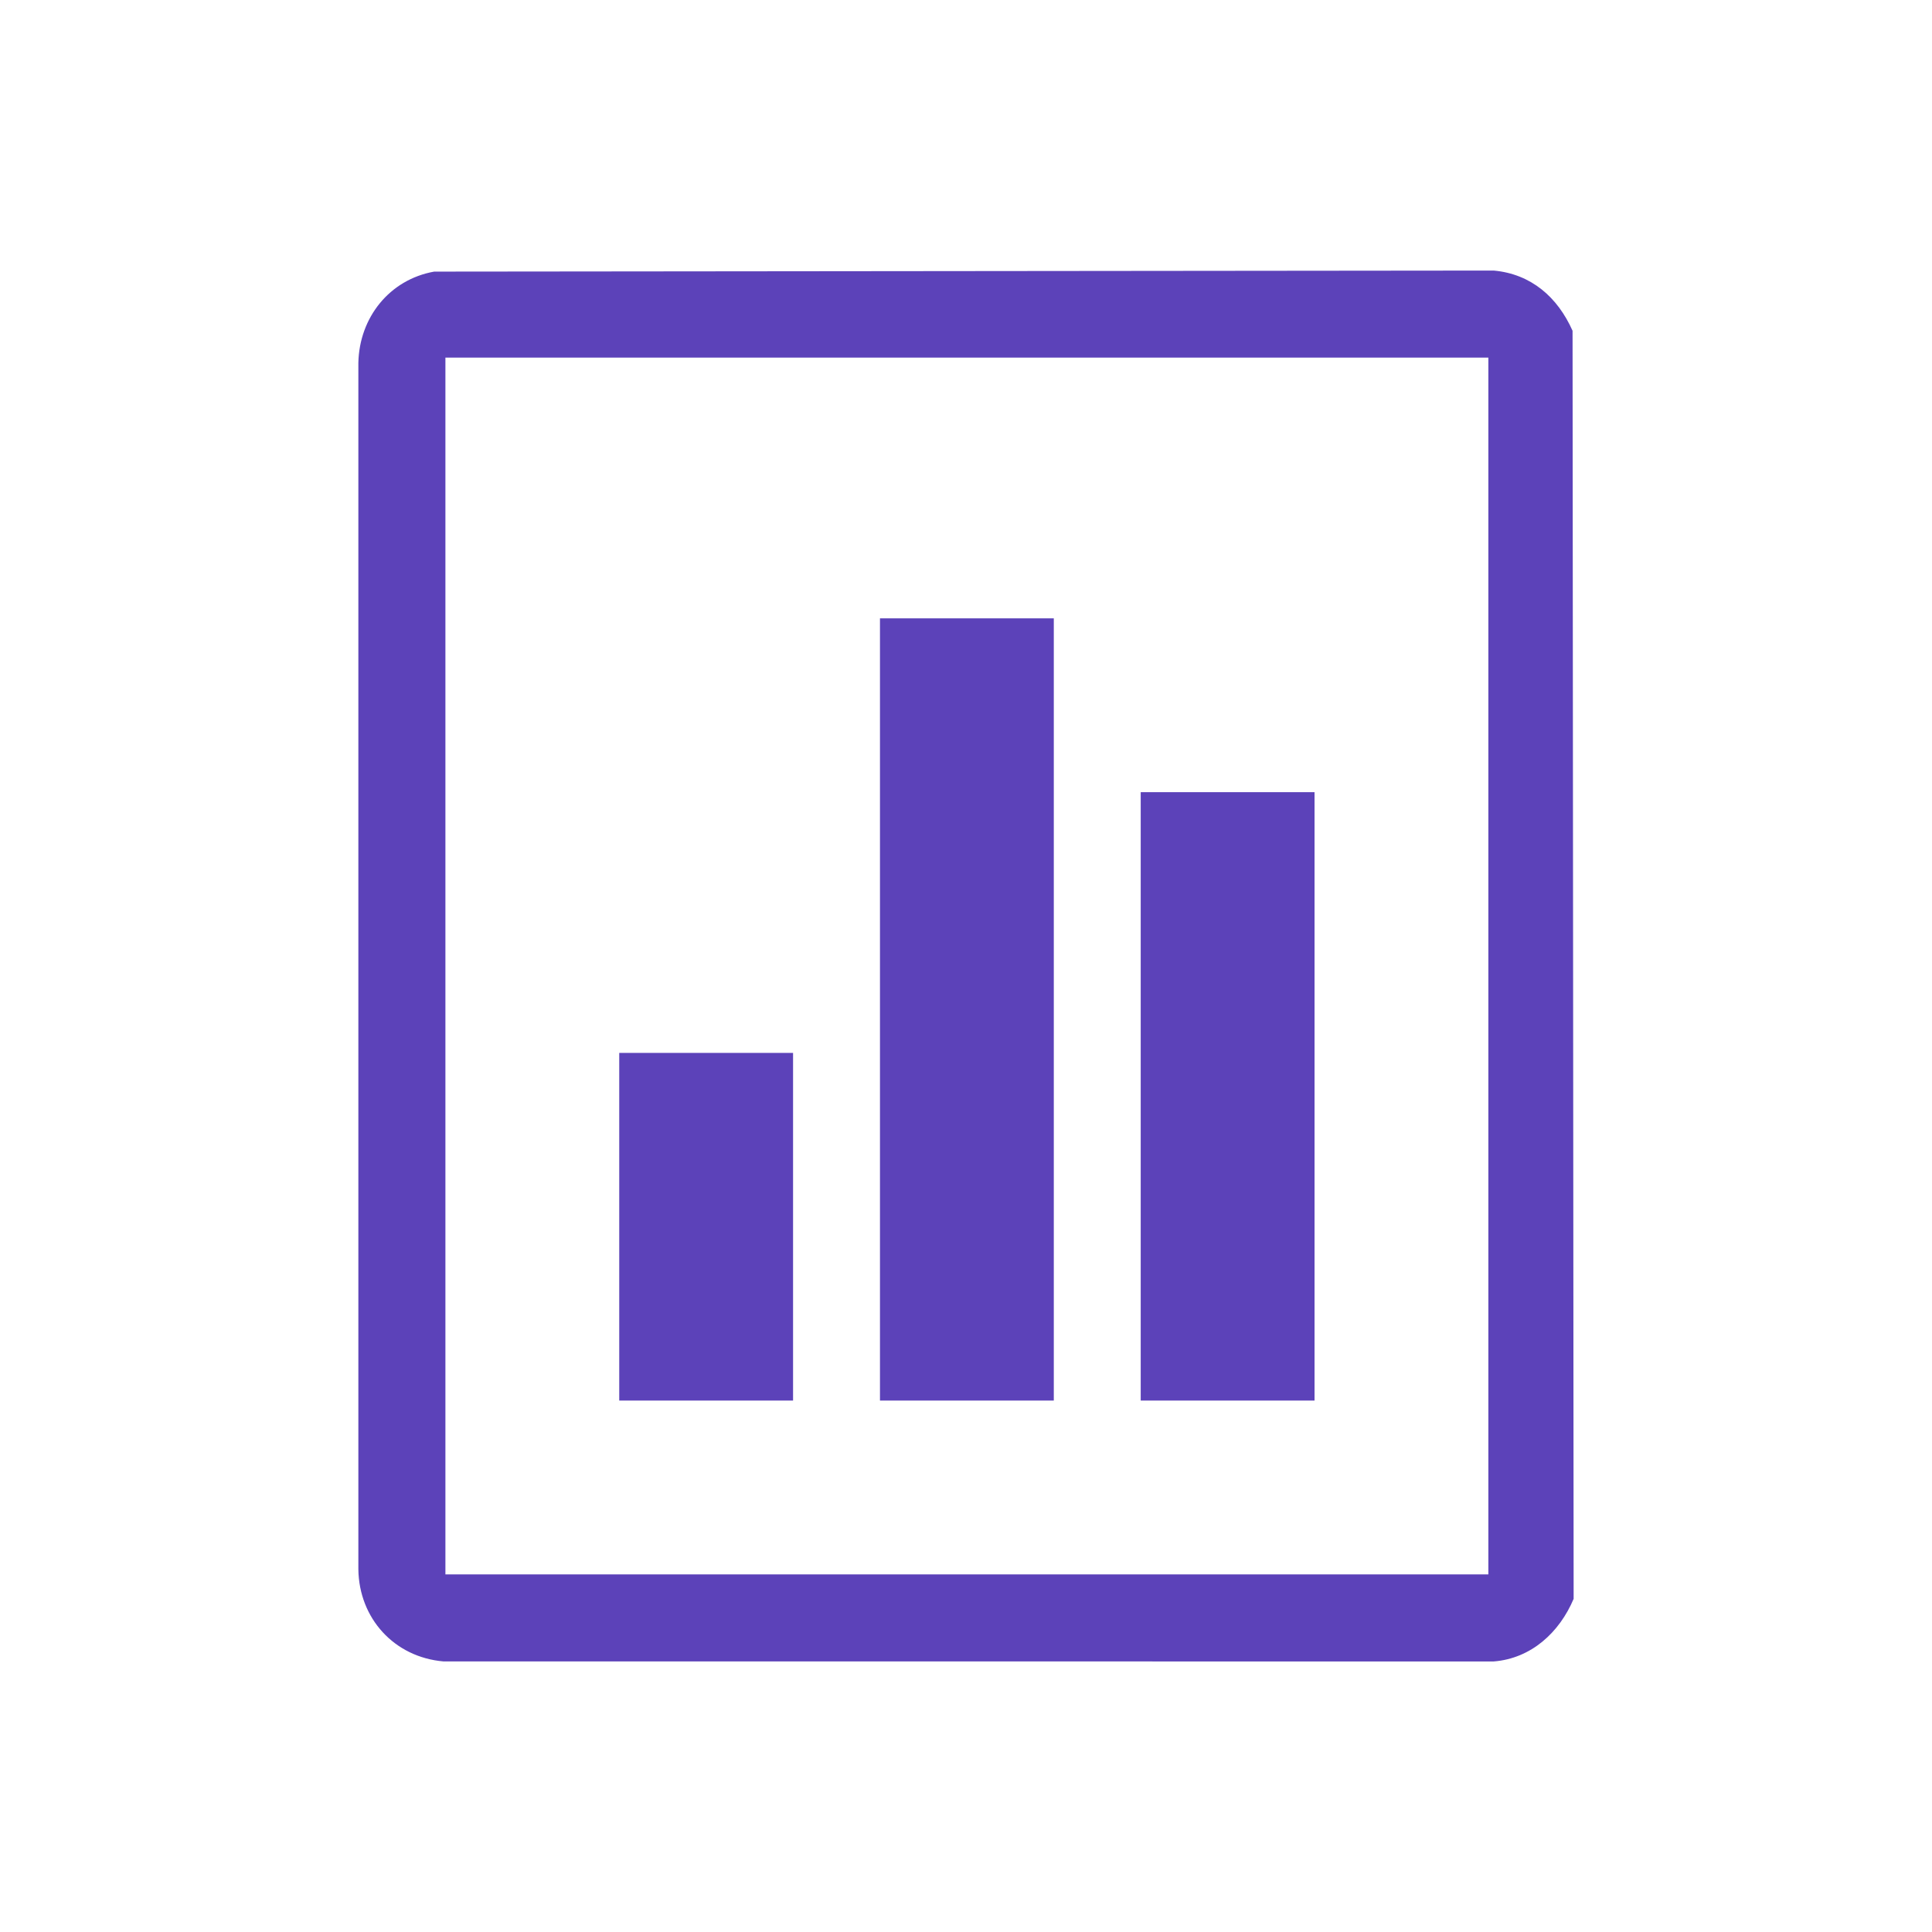
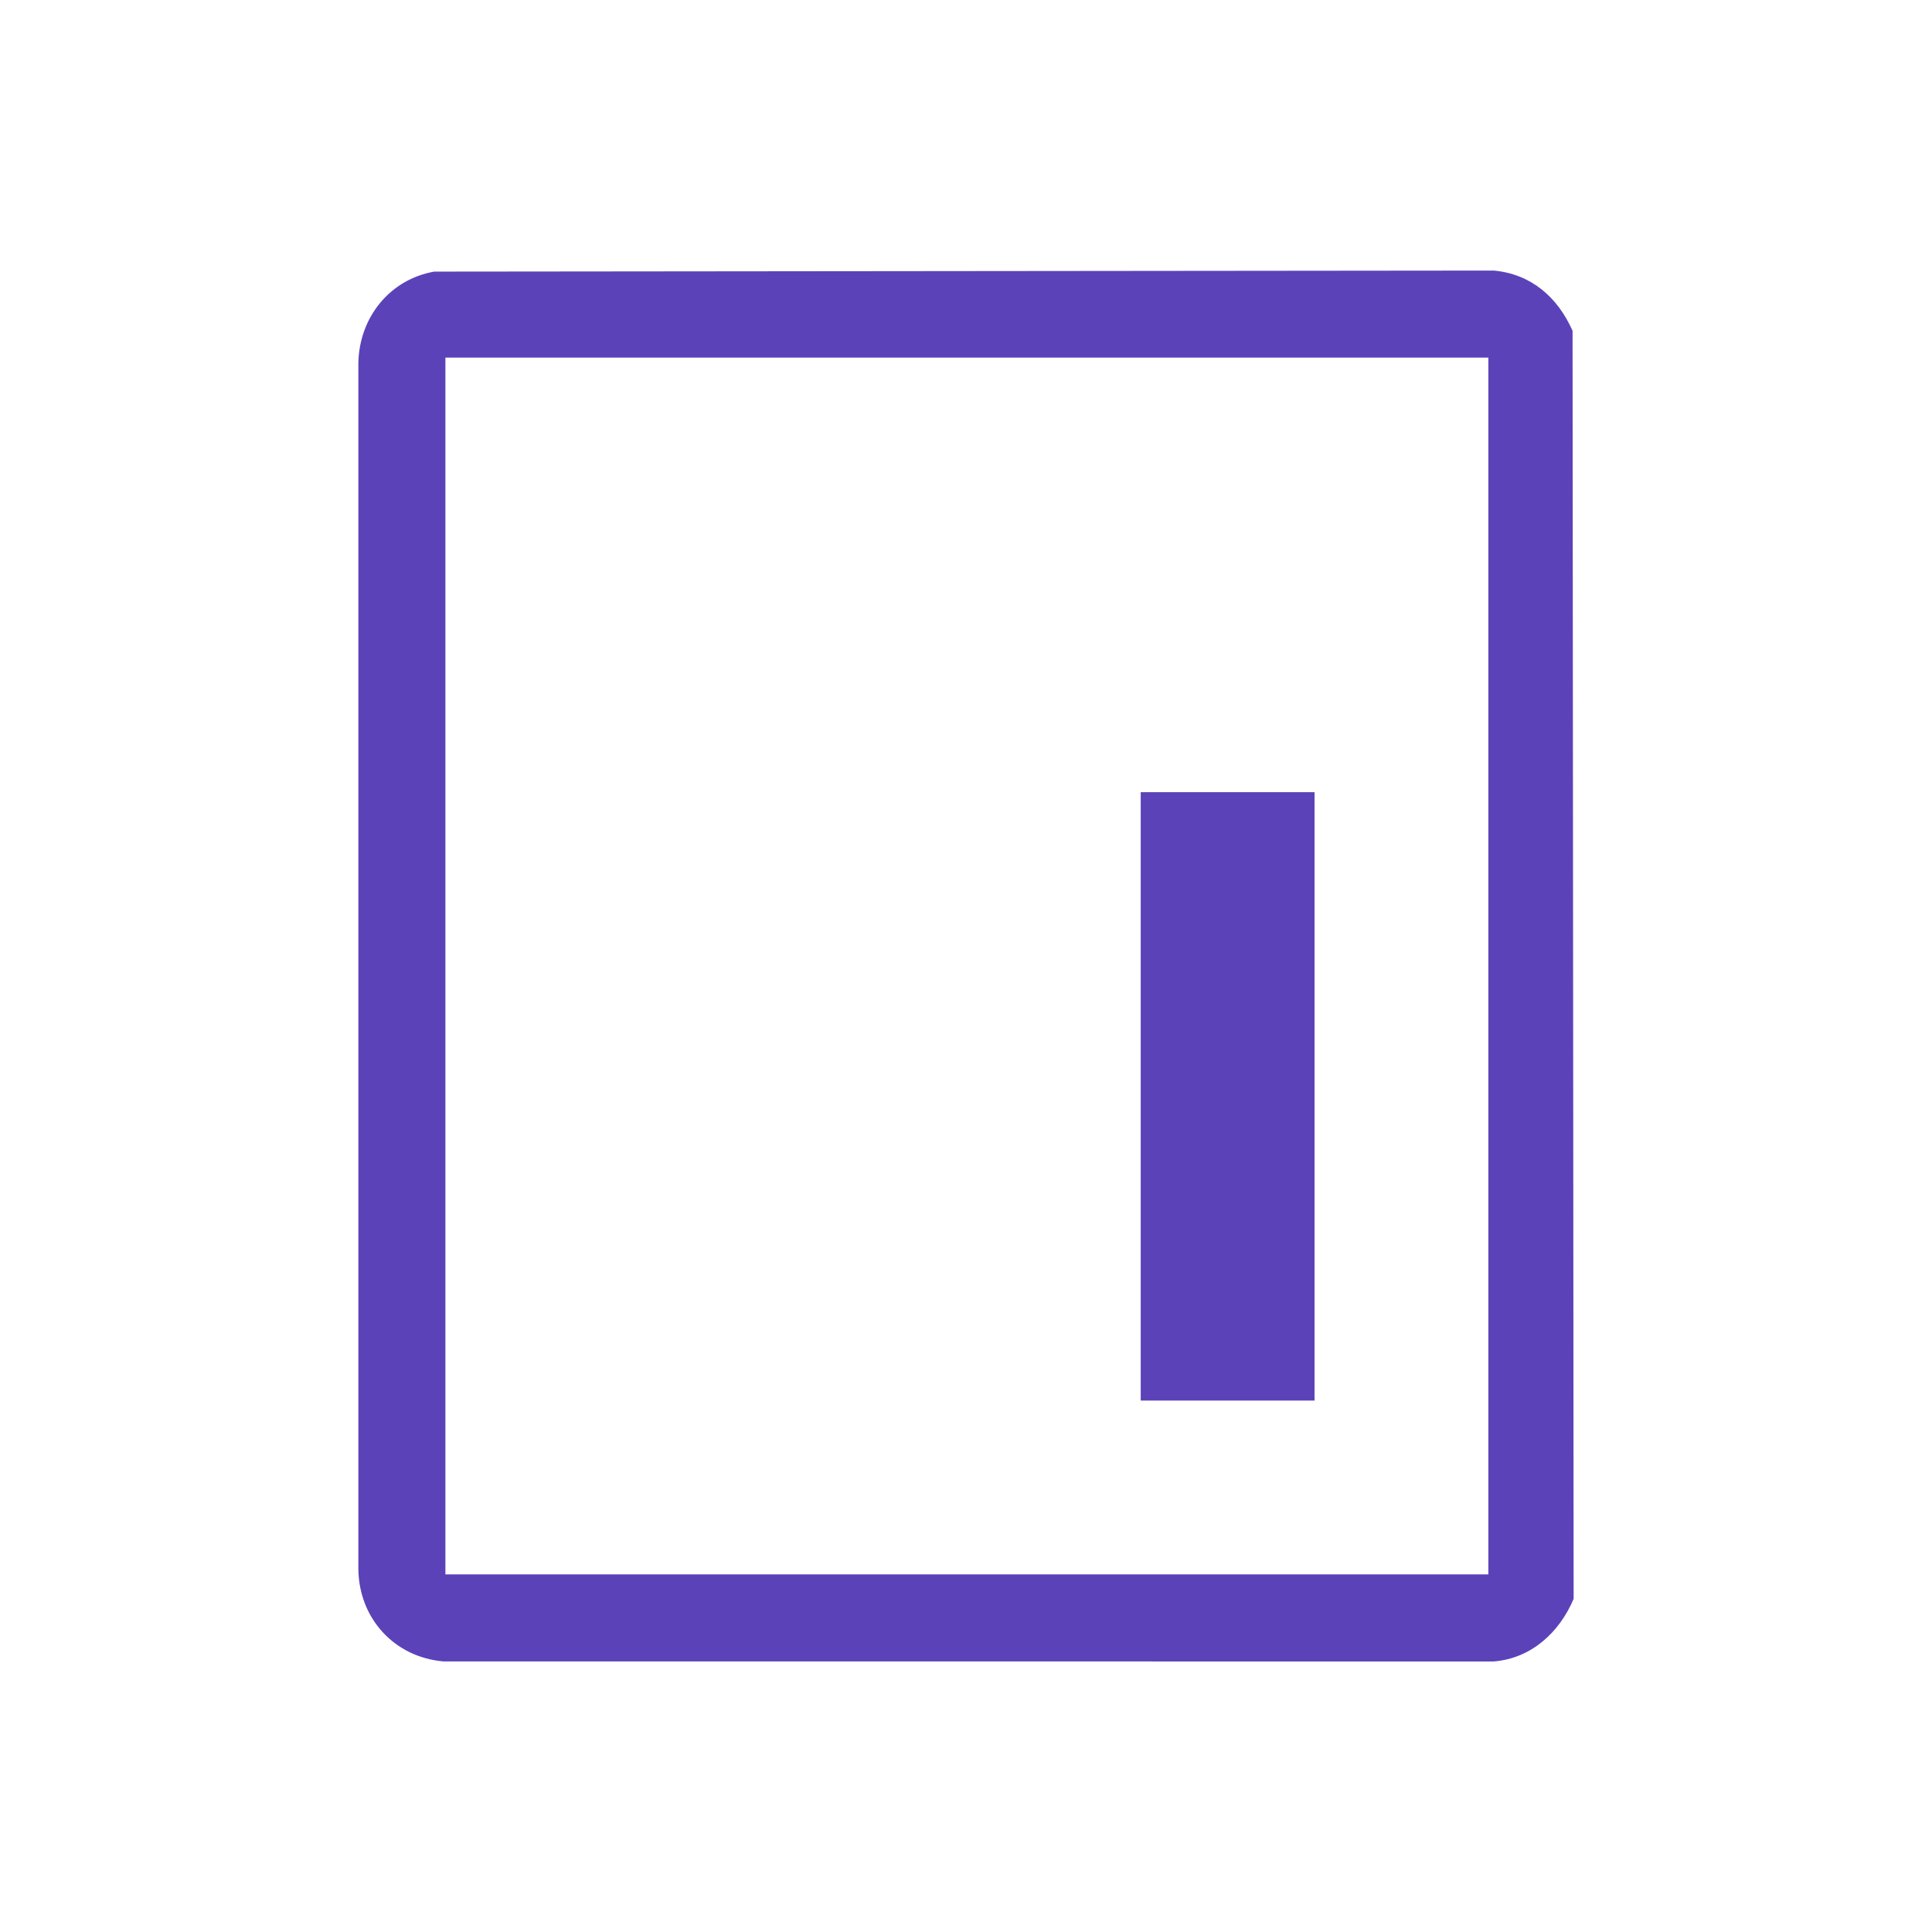
<svg xmlns="http://www.w3.org/2000/svg" id="Layer_1" version="1.1" viewBox="0 0 250 250">
  <path d="M56.179,35.146l137.108-.136c4.86.445,8.273,3.458,10.202,7.793l.139,164.084c-1.822,4.321-5.47,7.72-10.341,8.104l-135.892-.003c-6.385-.547-10.938-5.572-11.023-11.919V46.932c.129-5.814,3.993-10.744,9.807-11.786ZM192.594,46.275H57.636v157.45h134.957V46.275Z" fill="#5c42b9" />
-   <rect x="113.868" y="80.014" width="22.493" height="101.218" fill="#5c42b9" />
  <rect x="147.608" y="102.507" width="22.493" height="78.725" fill="#5c42b9" />
-   <rect x="80.129" y="136.246" width="22.493" height="44.986" fill="#5c42b9" />
</svg>